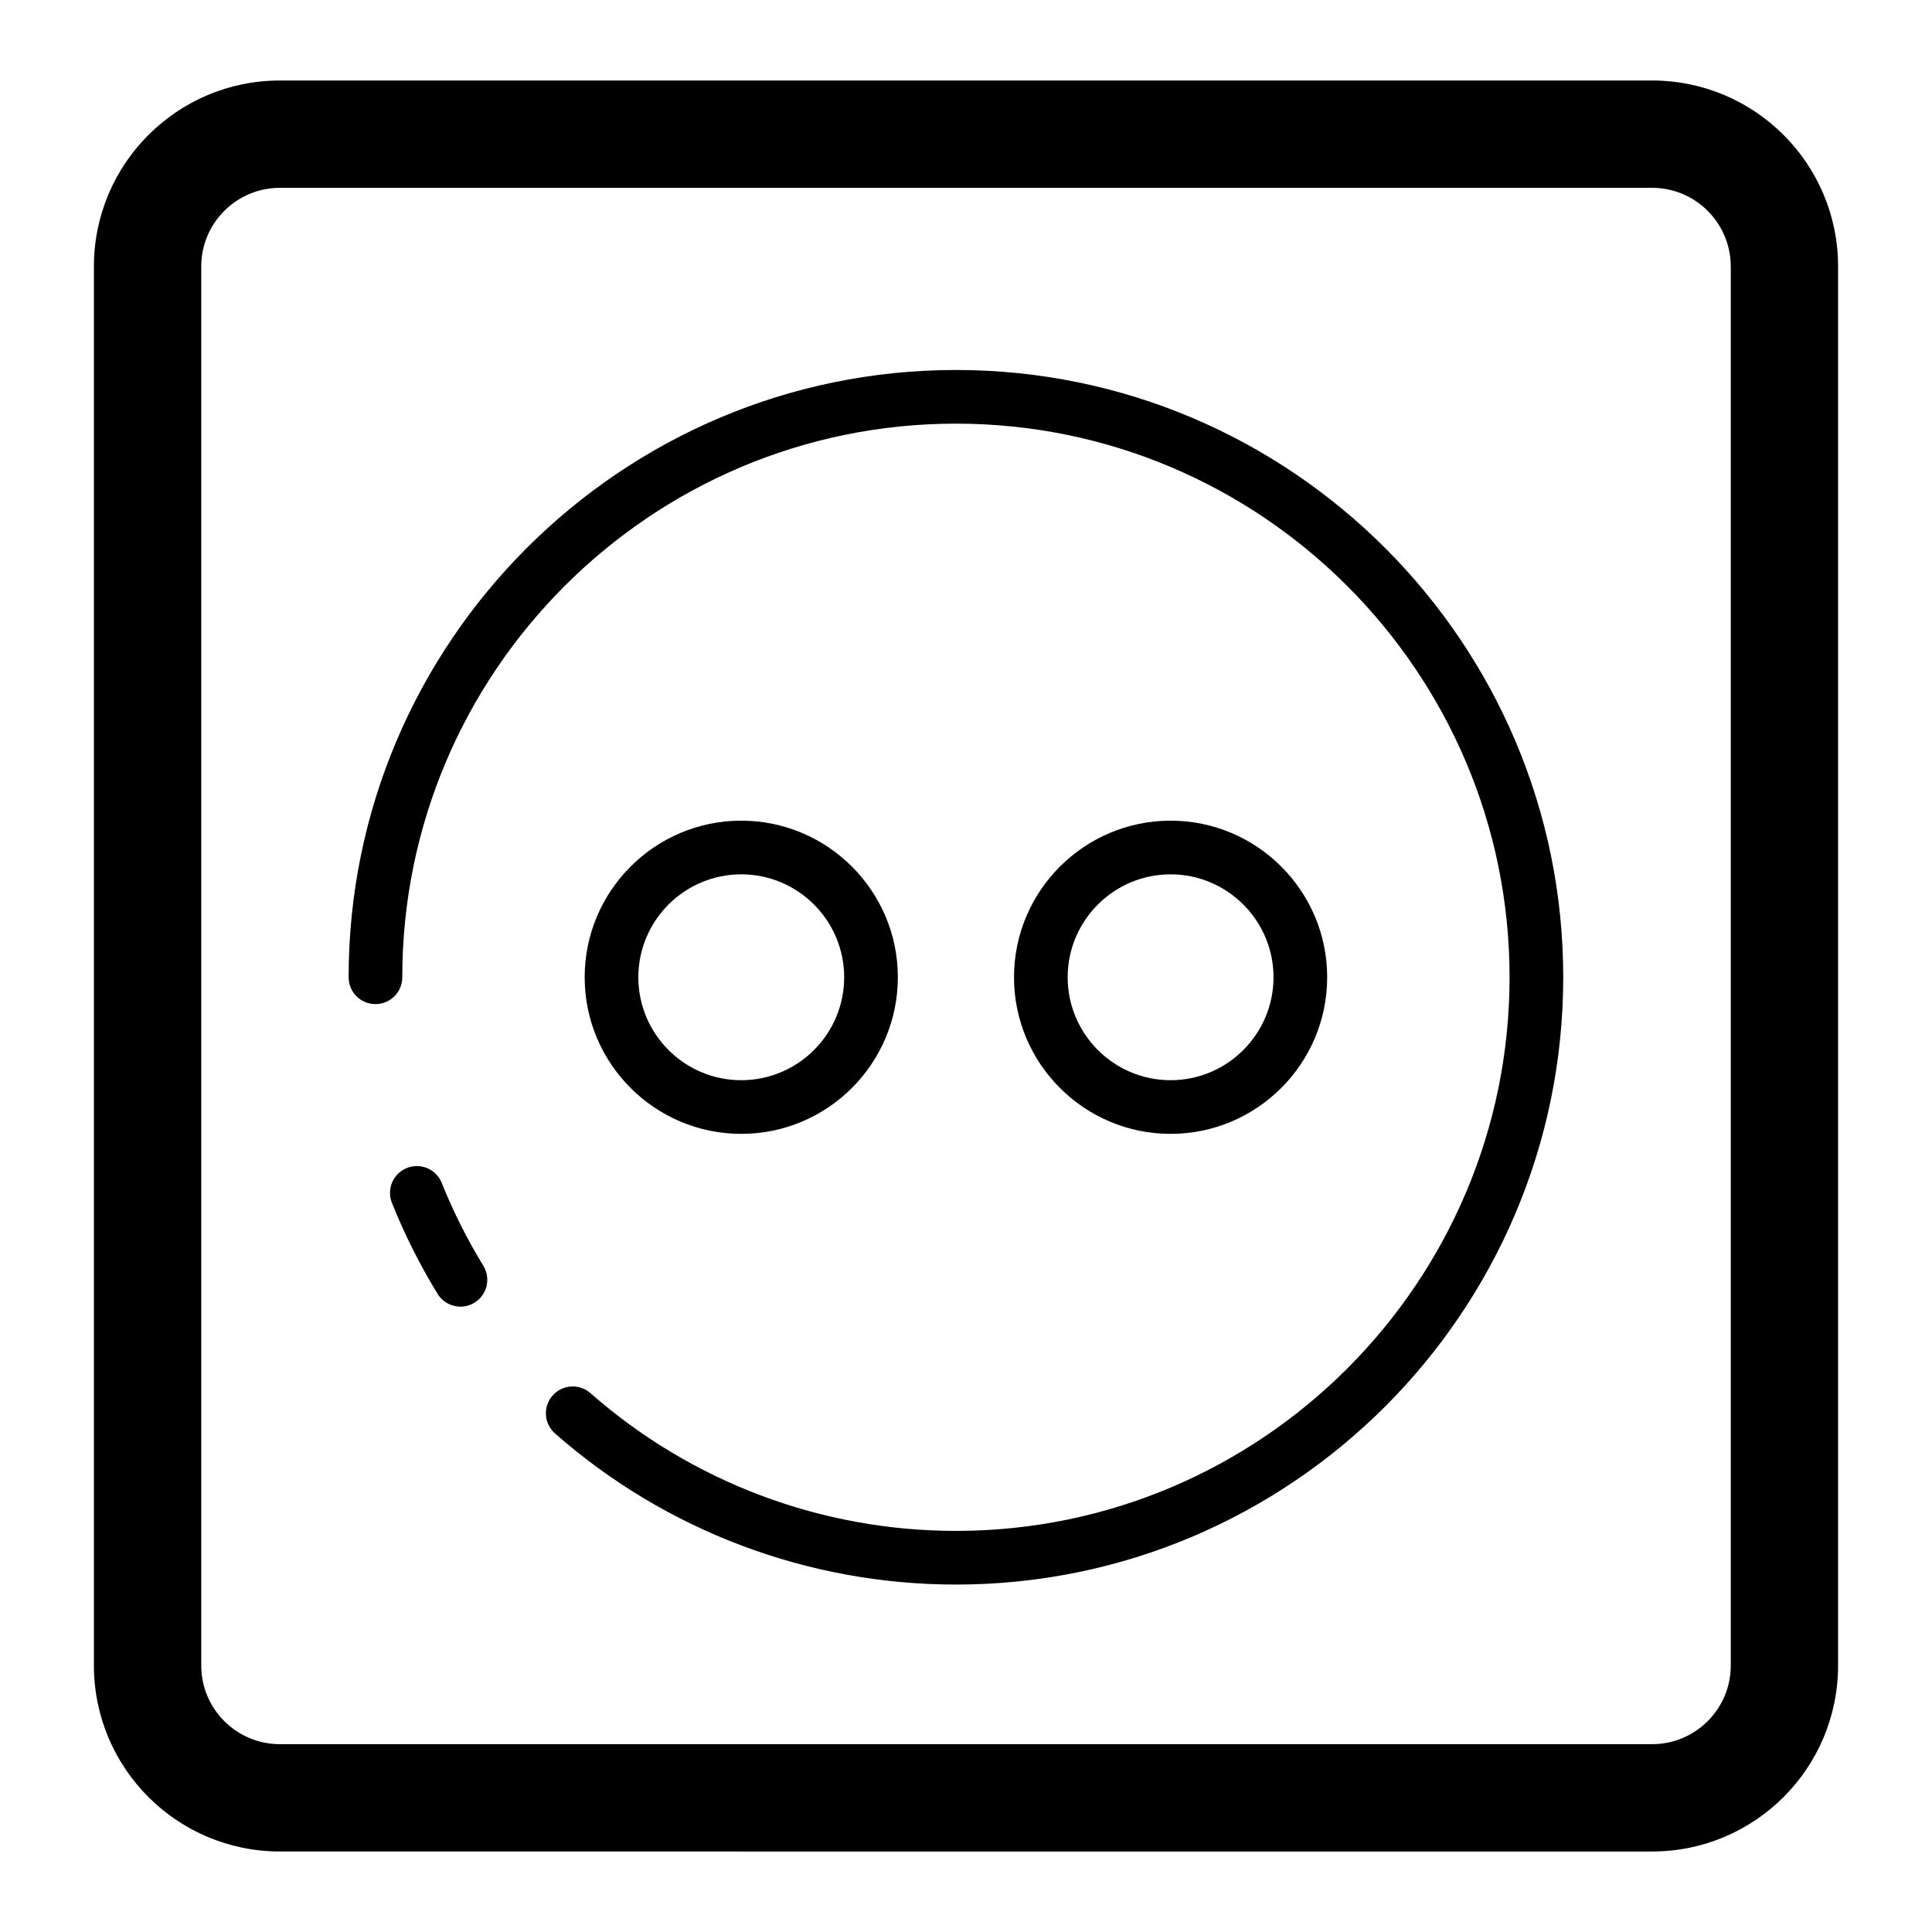
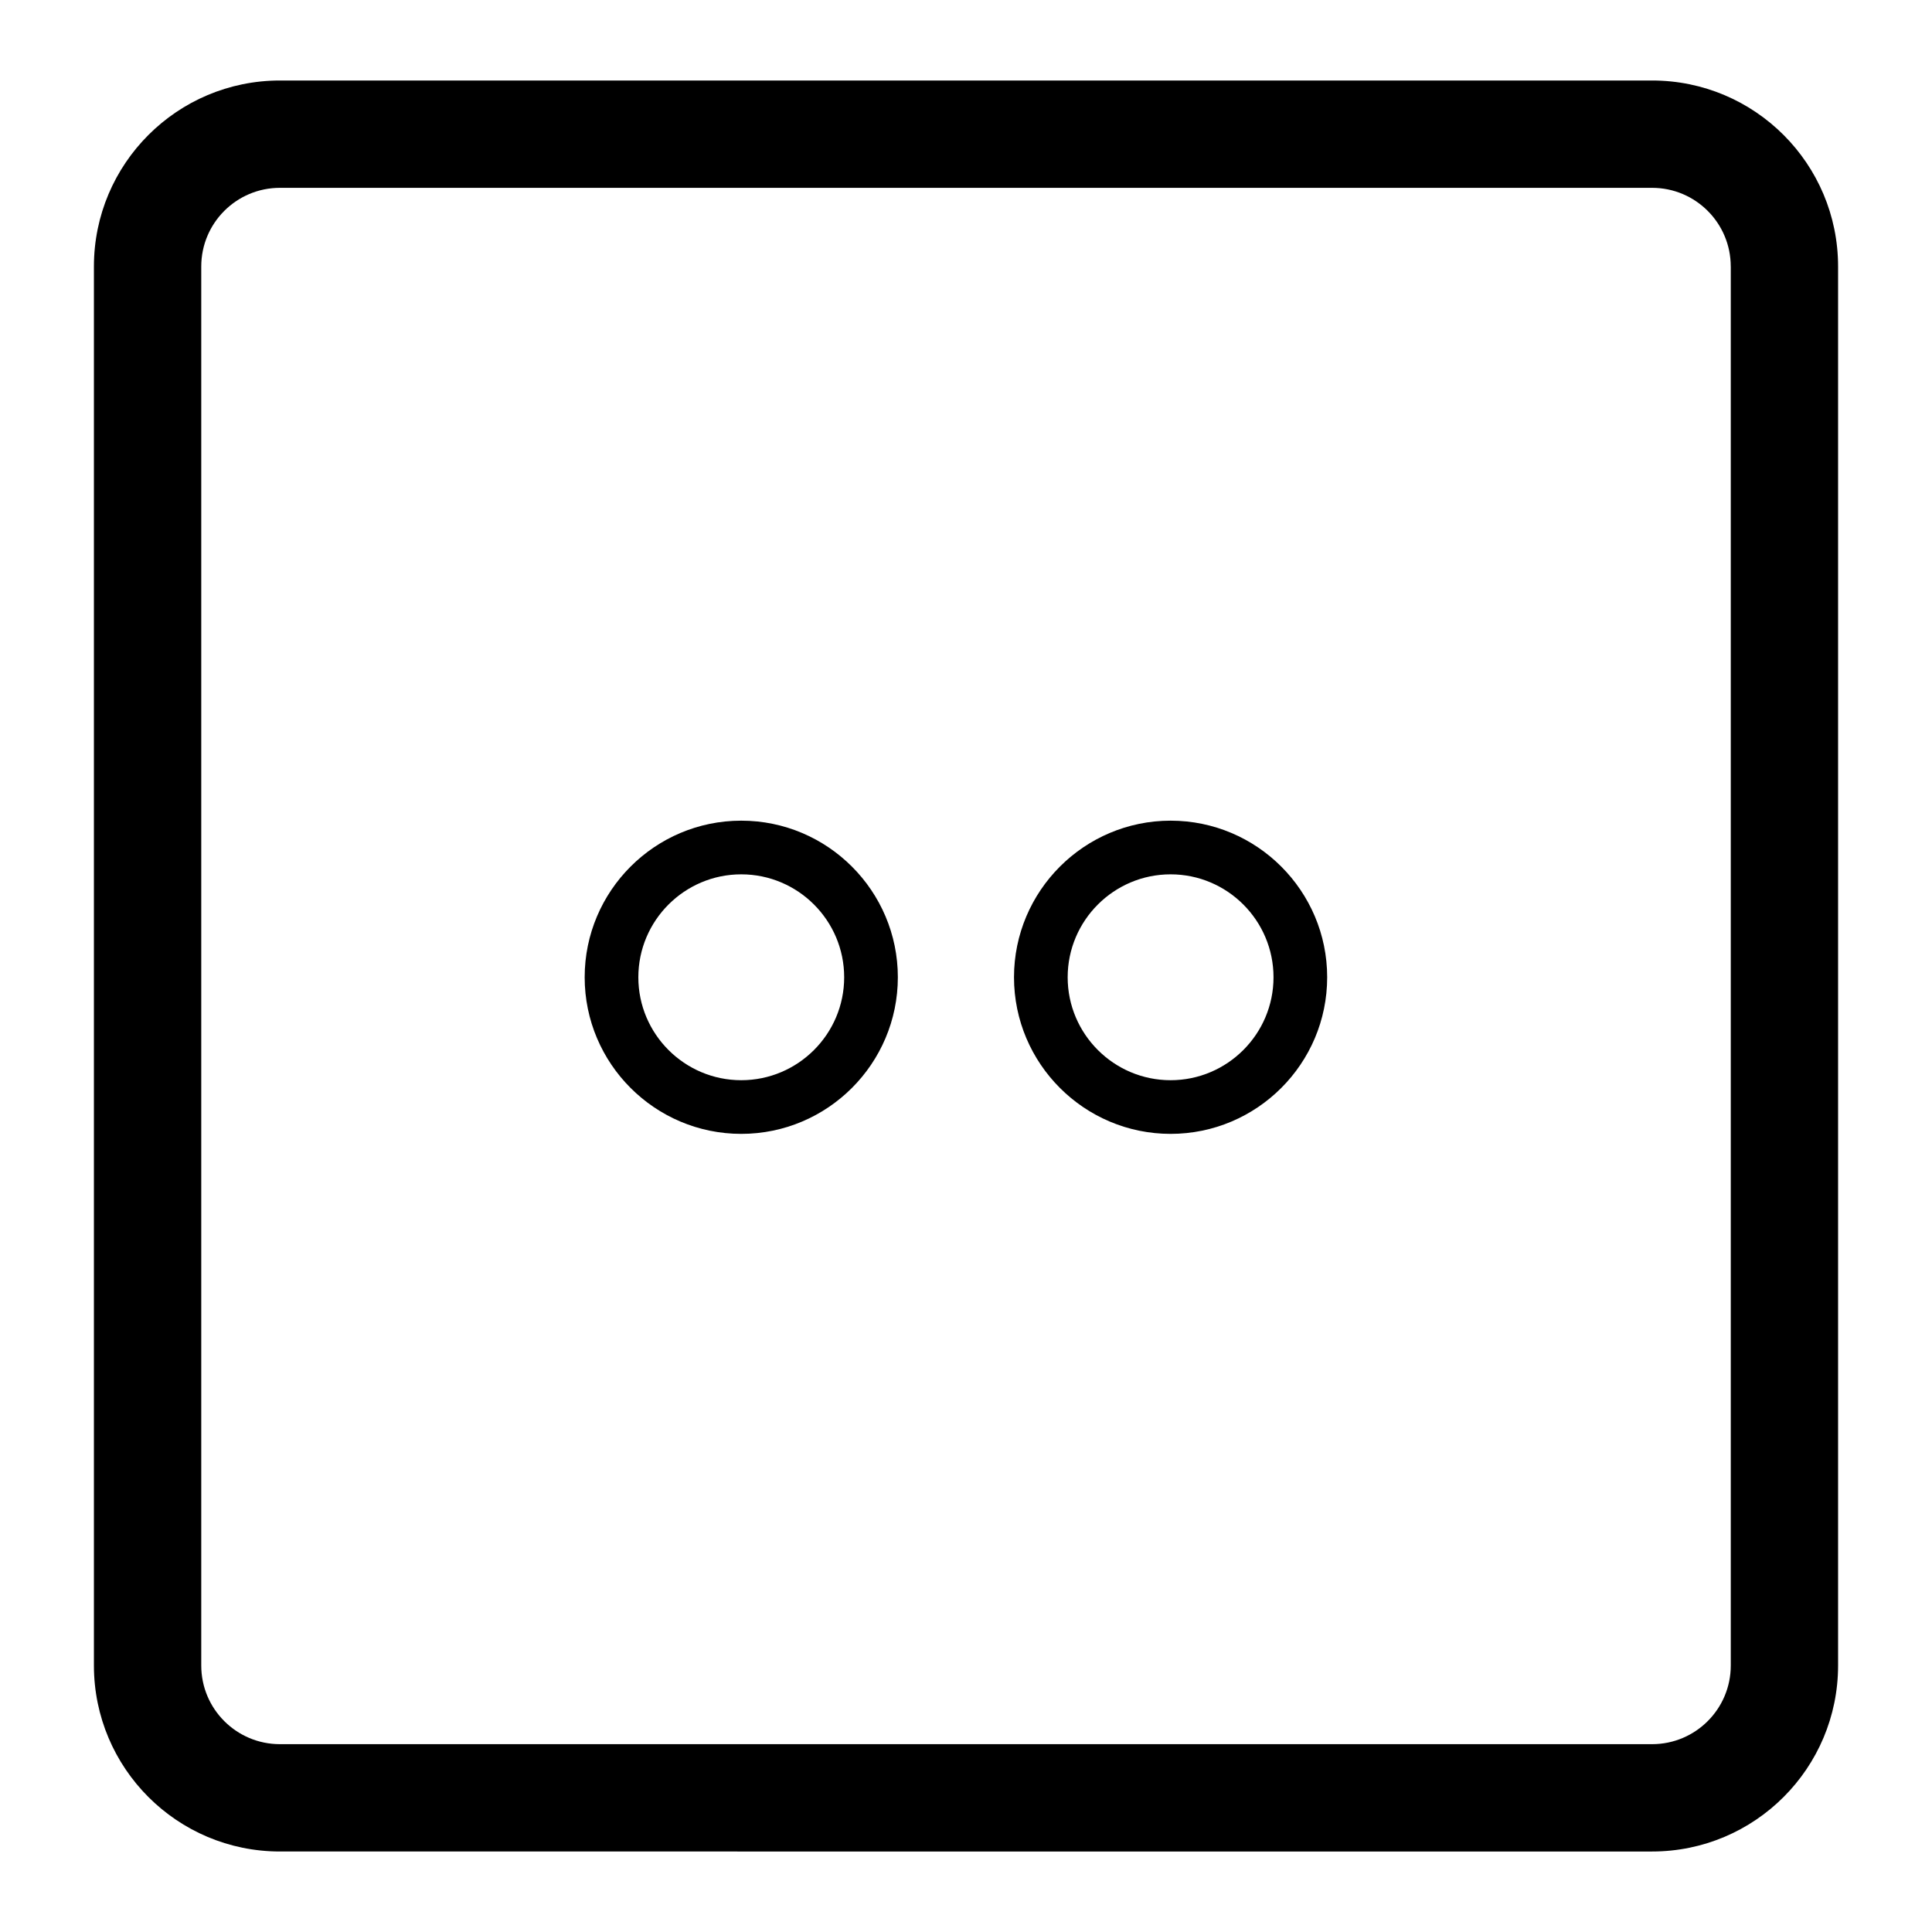
<svg xmlns="http://www.w3.org/2000/svg" fill="#000000" version="1.1" id="Layer_1" width="800px" height="800px" viewBox="0 0 72 72" enable-background="new 0 0 72 72" xml:space="preserve">
  <g>
    <g>
      <path d="M68.5,62.068c0,3.828-3.104,6.932-6.932,6.932H10.432C6.604,69,3.5,65.896,3.5,62.068V9.932C3.5,6.104,6.604,3,10.432,3    h51.137C65.396,3,68.5,6.104,68.5,9.932V62.068z M64.5,9.932C64.5,8.313,63.188,7,61.568,7H10.432C8.813,7,7.5,8.313,7.5,9.932    v52.137C7.5,63.688,8.813,65,10.432,65h51.137c1.619,0,2.932-1.313,2.932-2.932V9.932z" />
    </g>
    <g>
      <g>
-         <path d="M17.16,48.695c-0.337,0-0.665-0.17-0.854-0.479c-0.66-1.078-1.232-2.219-1.7-3.388c-0.205-0.513,0.044-1.095,0.557-1.3     c0.515-0.205,1.096,0.044,1.3,0.558c0.427,1.064,0.948,2.104,1.55,3.087c0.288,0.471,0.14,1.086-0.331,1.374     C17.519,48.648,17.338,48.695,17.16,48.695z" />
-       </g>
+         </g>
      <g>
-         <path d="M35.625,59.052c-5.506,0-10.813-2-14.942-5.632c-0.414-0.365-0.455-0.997-0.09-1.411     c0.364-0.414,0.997-0.456,1.411-0.091c3.764,3.311,8.602,5.134,13.621,5.134c11.376,0,20.632-9.256,20.632-20.632     s-9.256-20.632-20.632-20.632c-11.377,0-20.633,9.256-20.633,20.632c0,0.553-0.447,1-1,1c-0.552,0-1-0.447-1-1     c0-12.479,10.153-22.632,22.633-22.632S58.257,23.94,58.257,36.42S48.104,59.052,35.625,59.052z" />
-       </g>
+         </g>
      <g>
        <g>
-           <path d="M27.624,42.256c-3.218,0-5.835-2.618-5.835-5.836s2.617-5.836,5.835-5.836s5.836,2.618,5.836,5.836      S30.842,42.256,27.624,42.256z M27.624,32.584c-2.114,0-3.835,1.721-3.835,3.836s1.721,3.836,3.835,3.836      c2.115,0,3.836-1.721,3.836-3.836S29.739,32.584,27.624,32.584z" />
+           <path d="M27.624,42.256c-3.218,0-5.835-2.618-5.835-5.836s2.617-5.836,5.835-5.836s5.836,2.618,5.836,5.836      S30.842,42.256,27.624,42.256z M27.624,32.584c-2.114,0-3.835,1.721-3.835,3.836s1.721,3.836,3.835,3.836      c2.115,0,3.836-1.721,3.836-3.836S29.739,32.584,27.624,32.584" />
        </g>
        <g>
          <path d="M43.625,42.256c-3.218,0-5.836-2.618-5.836-5.836s2.618-5.836,5.836-5.836s5.835,2.618,5.835,5.836      S46.843,42.256,43.625,42.256z M43.625,32.584c-2.115,0-3.836,1.721-3.836,3.836s1.721,3.836,3.836,3.836      c2.114,0,3.835-1.721,3.835-3.836S45.739,32.584,43.625,32.584z" />
        </g>
      </g>
    </g>
  </g>
</svg>